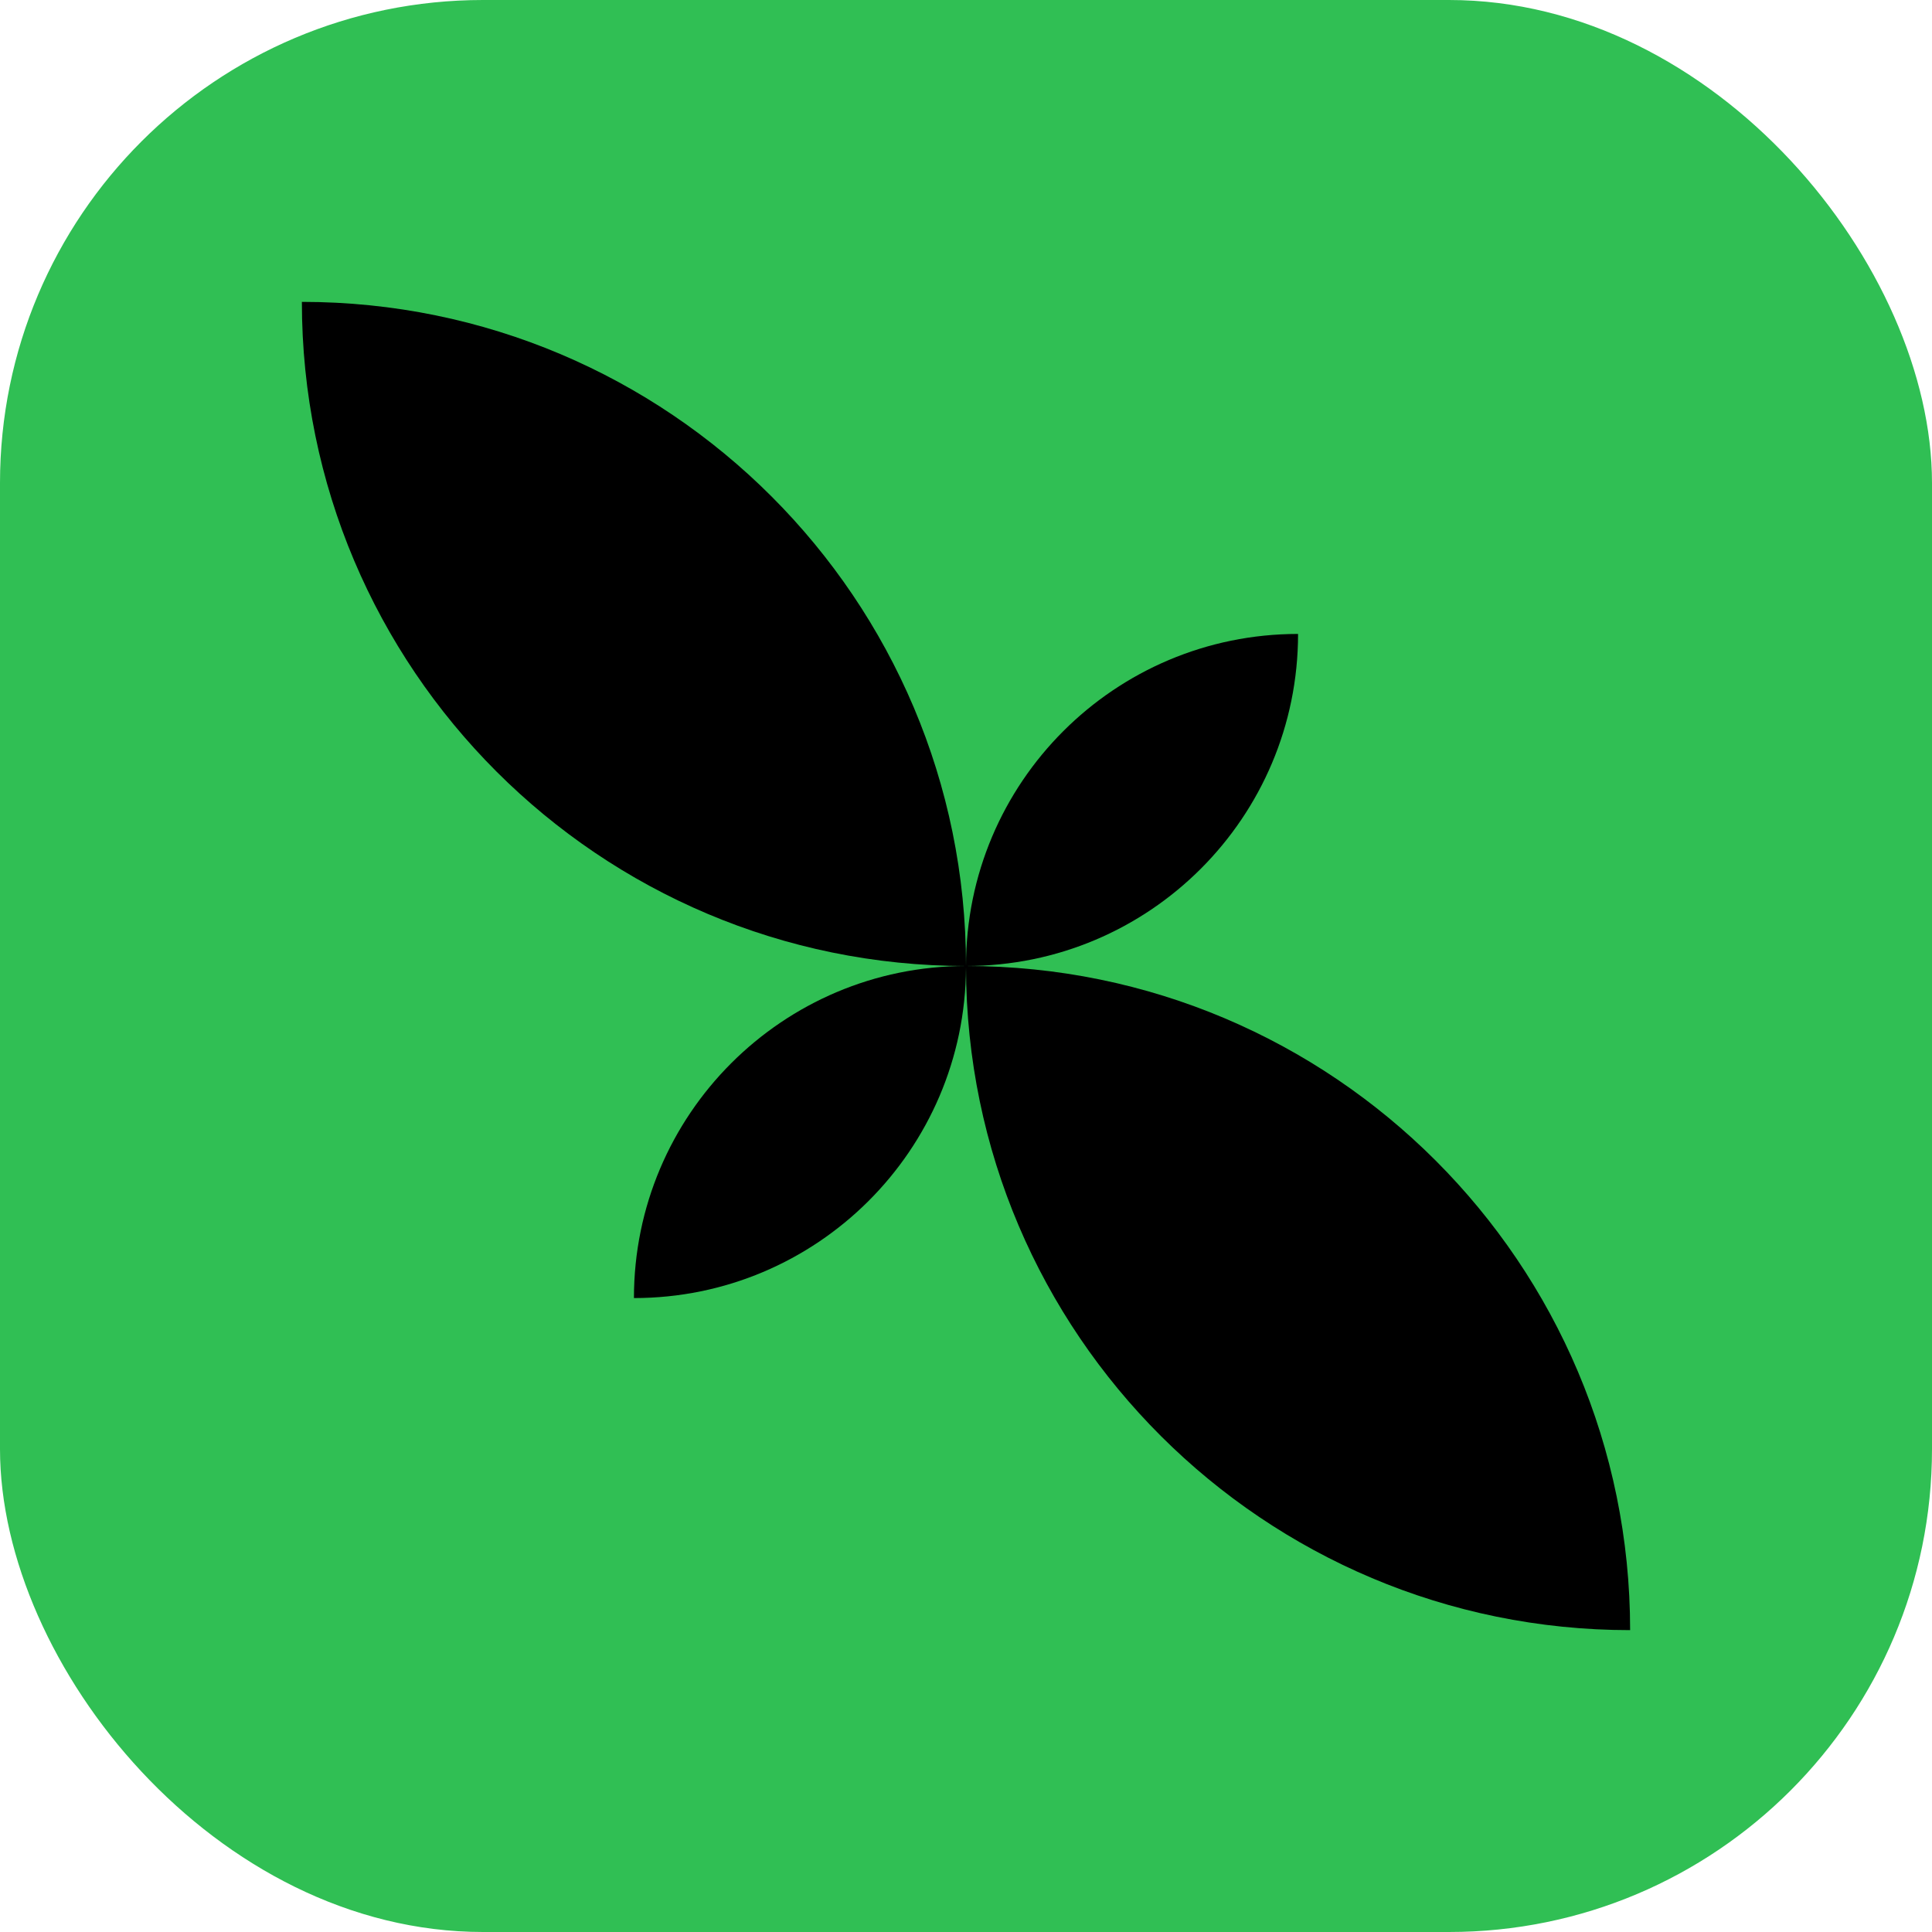
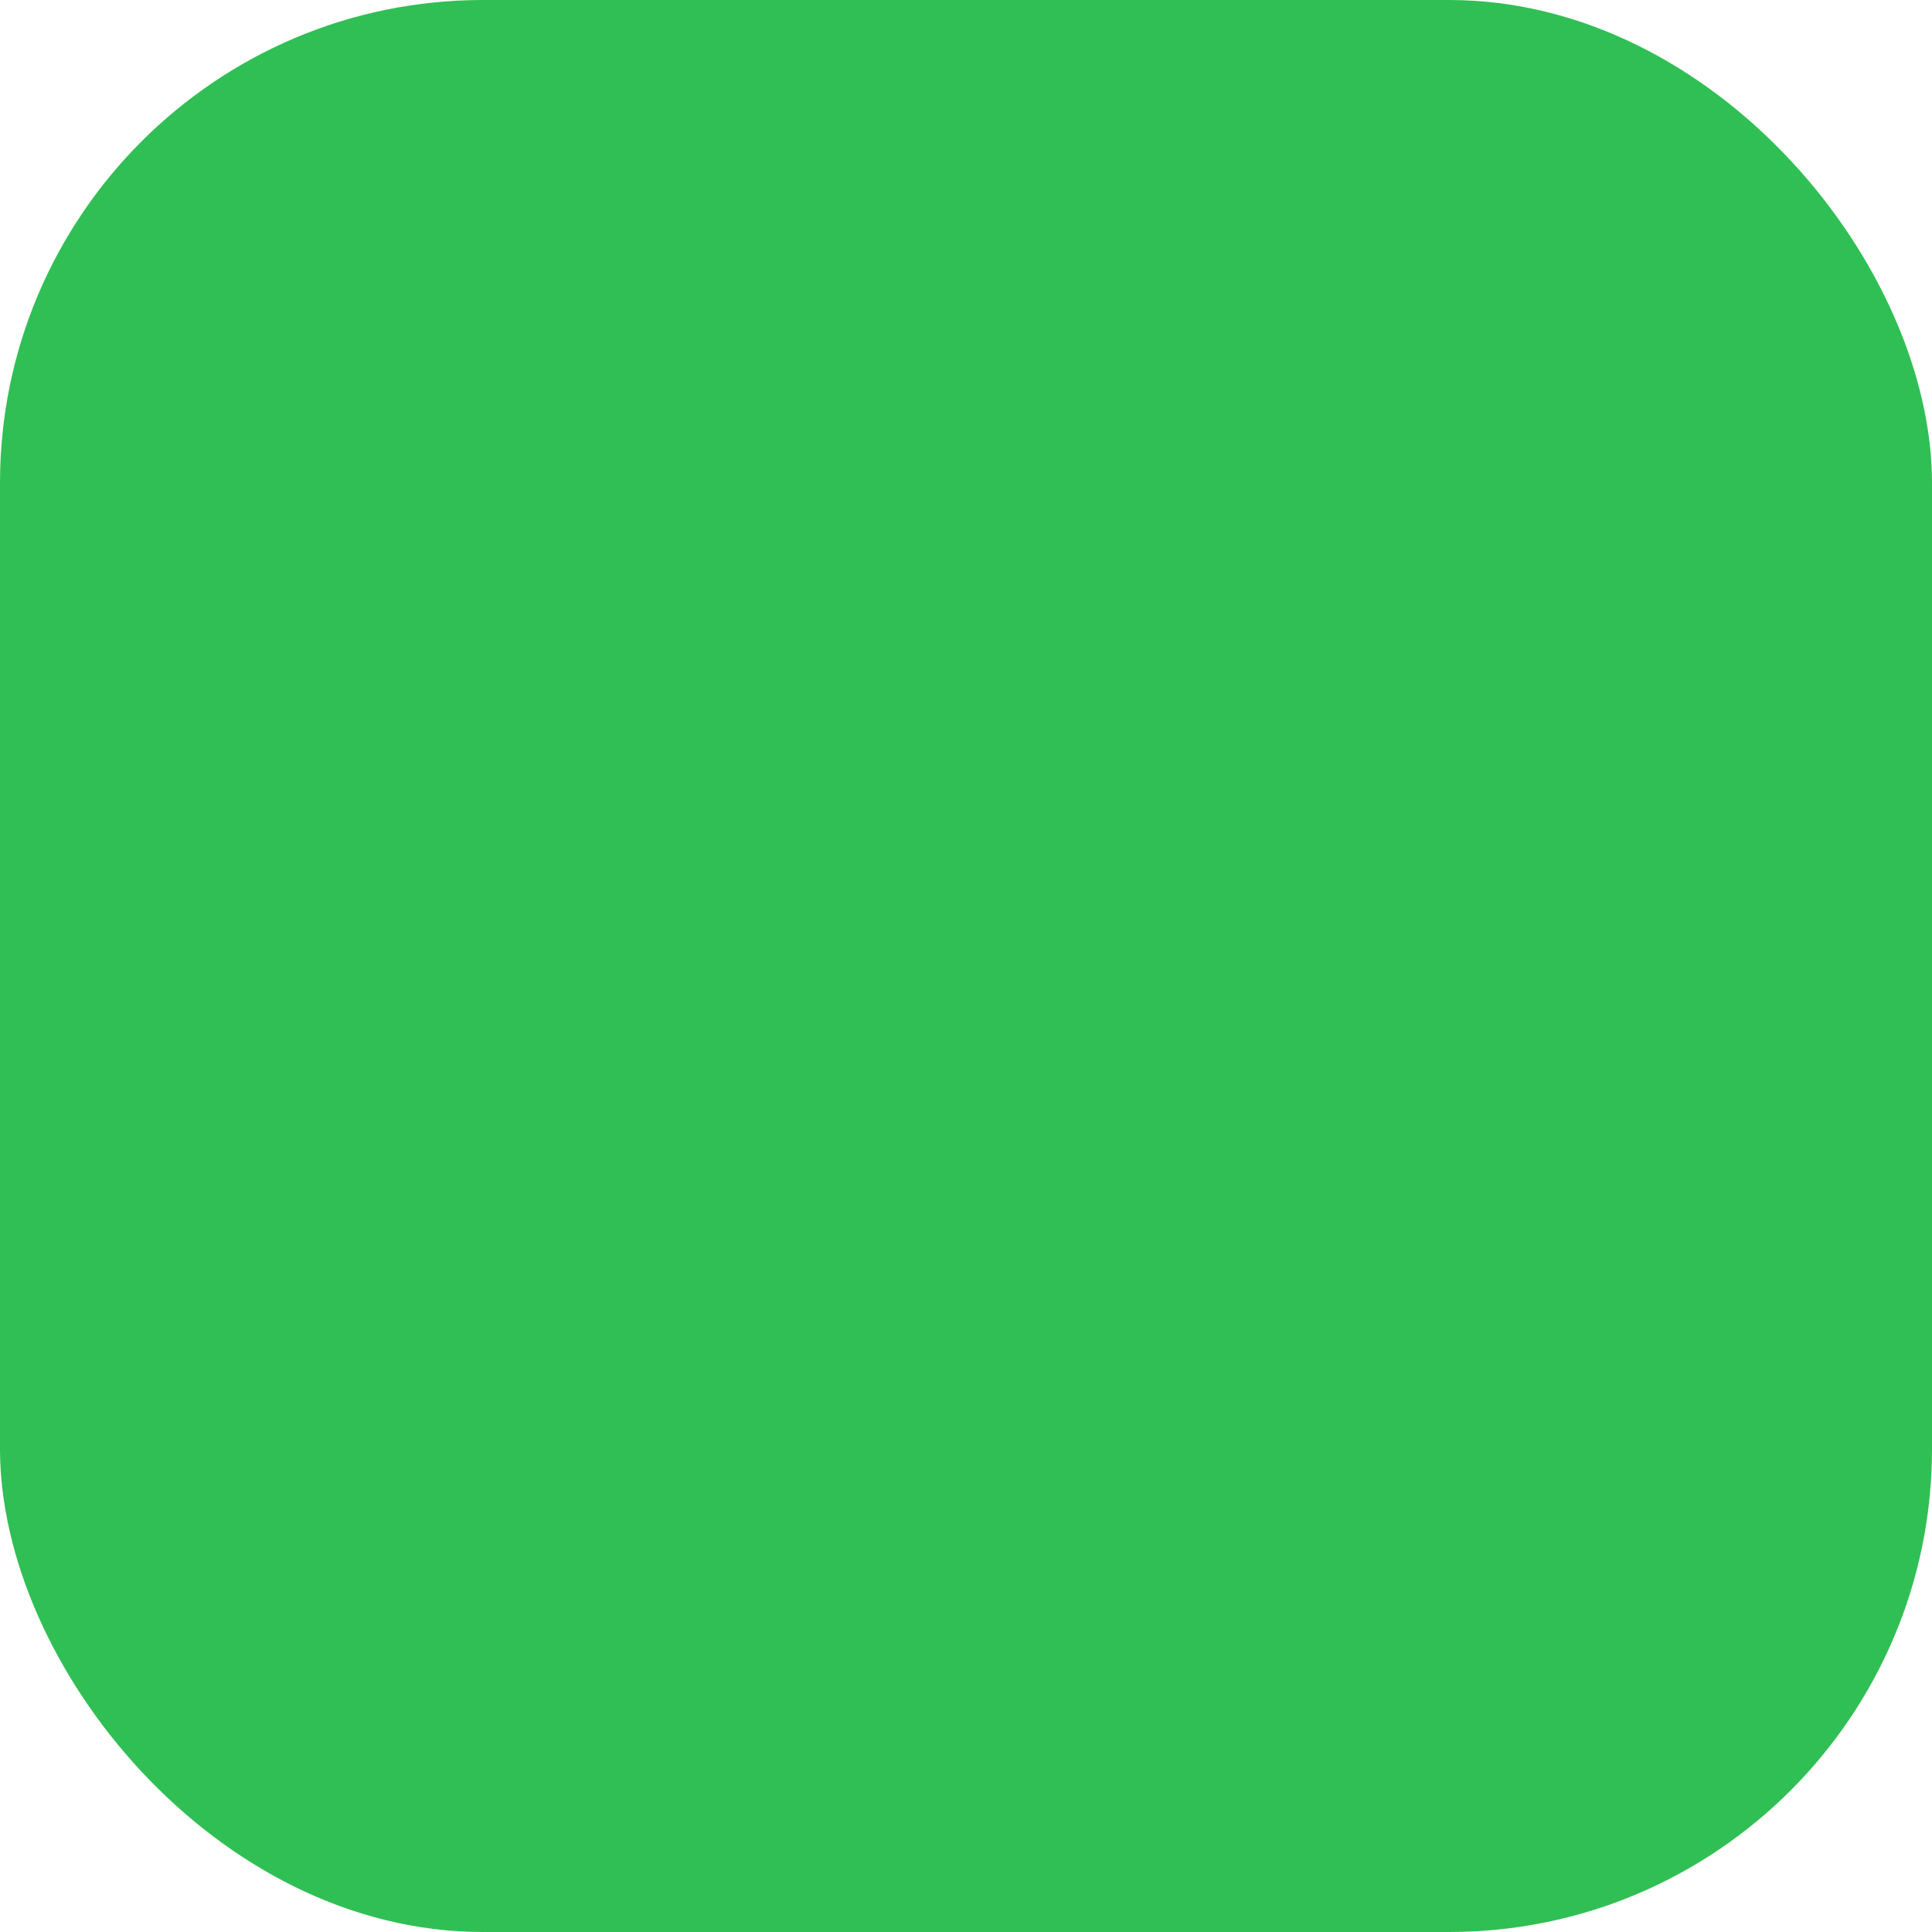
<svg xmlns="http://www.w3.org/2000/svg" width="32" height="32" viewBox="0 0 32 32" fill="none">
  <rect width="32" height="32" rx="8" fill="#30BF54" />
-   <path d="M5 5C11.075 5 16 9.925 16 16C9.925 16 5 11.075 5 5Z" fill="black" />
-   <path d="M21.5 10.5C21.5 13.538 19.038 16 16 16C16 12.962 18.462 10.5 21.5 10.5Z" fill="black" />
-   <path d="M16 16.025C15.986 19.051 13.529 21.5 10.5 21.5C10.5 18.462 12.962 16 16 16C16 16.006 16 16.011 16 16.017C16 16.02 16 16.022 16 16.025Z" fill="black" />
-   <path d="M16 16.025C16.013 22.089 20.933 27 27 27C27 20.925 22.075 16 16 16C16 16.008 16 16.017 16 16.025Z" fill="black" />
</svg>